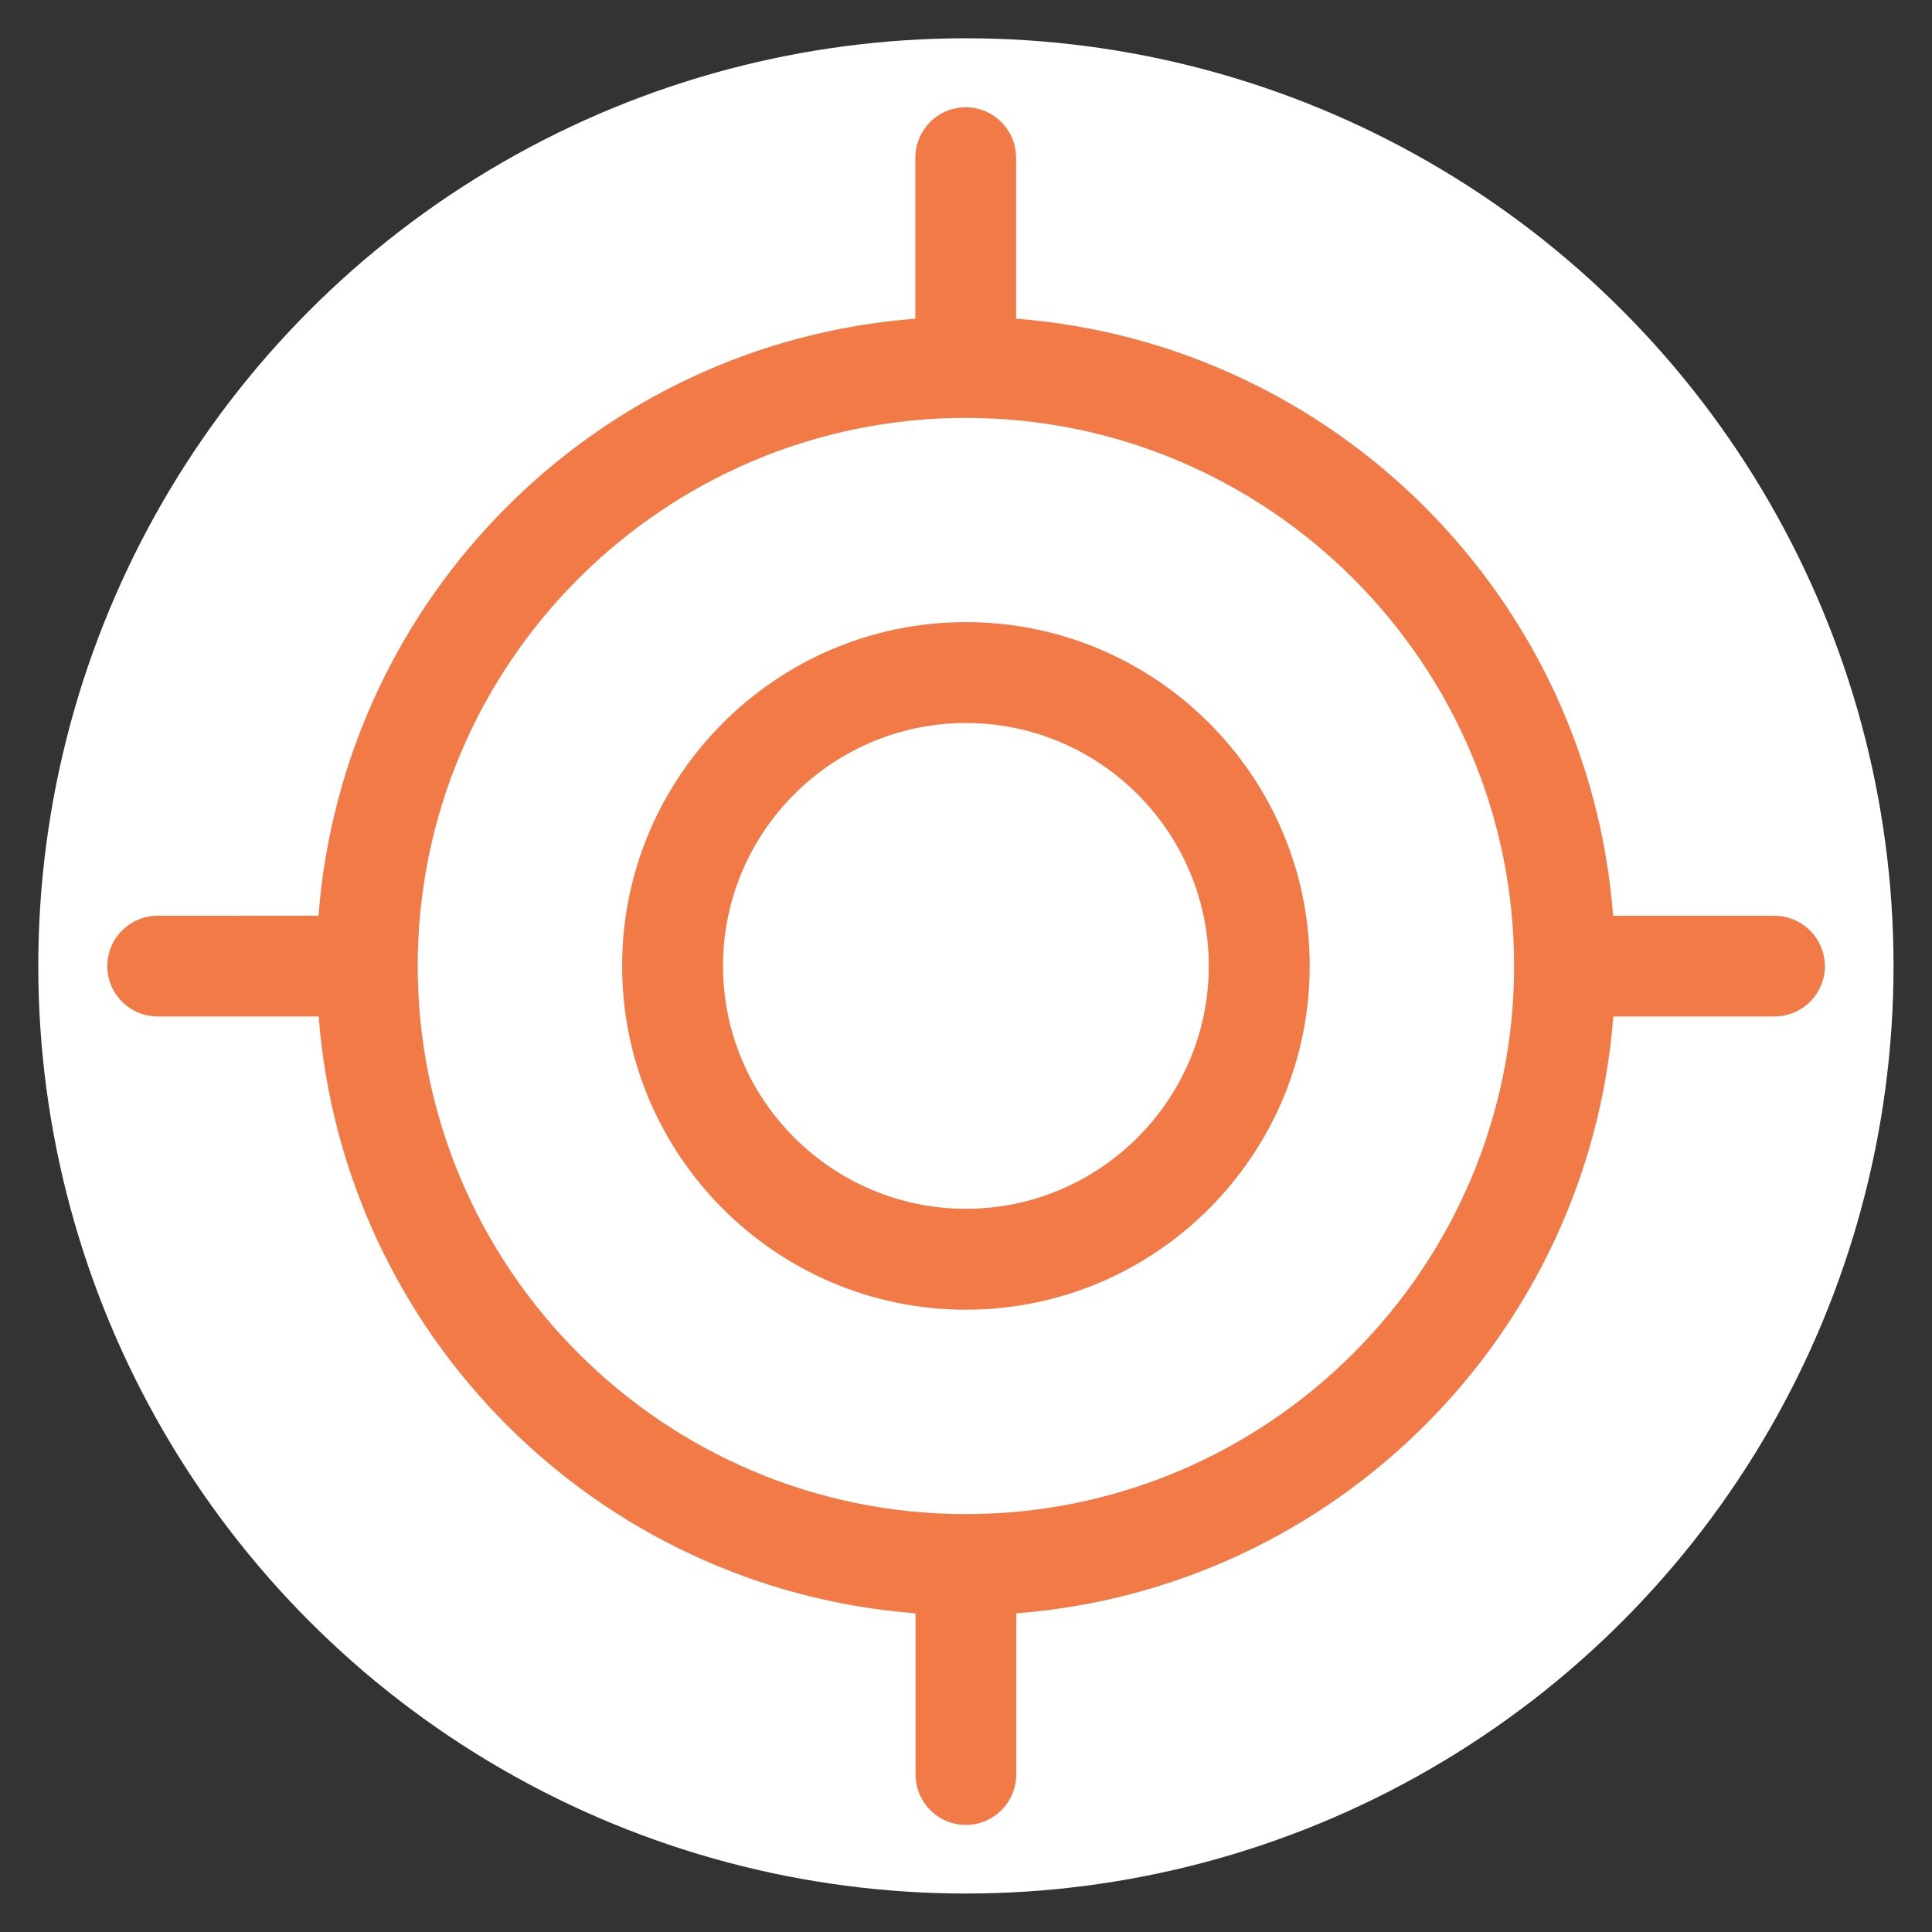
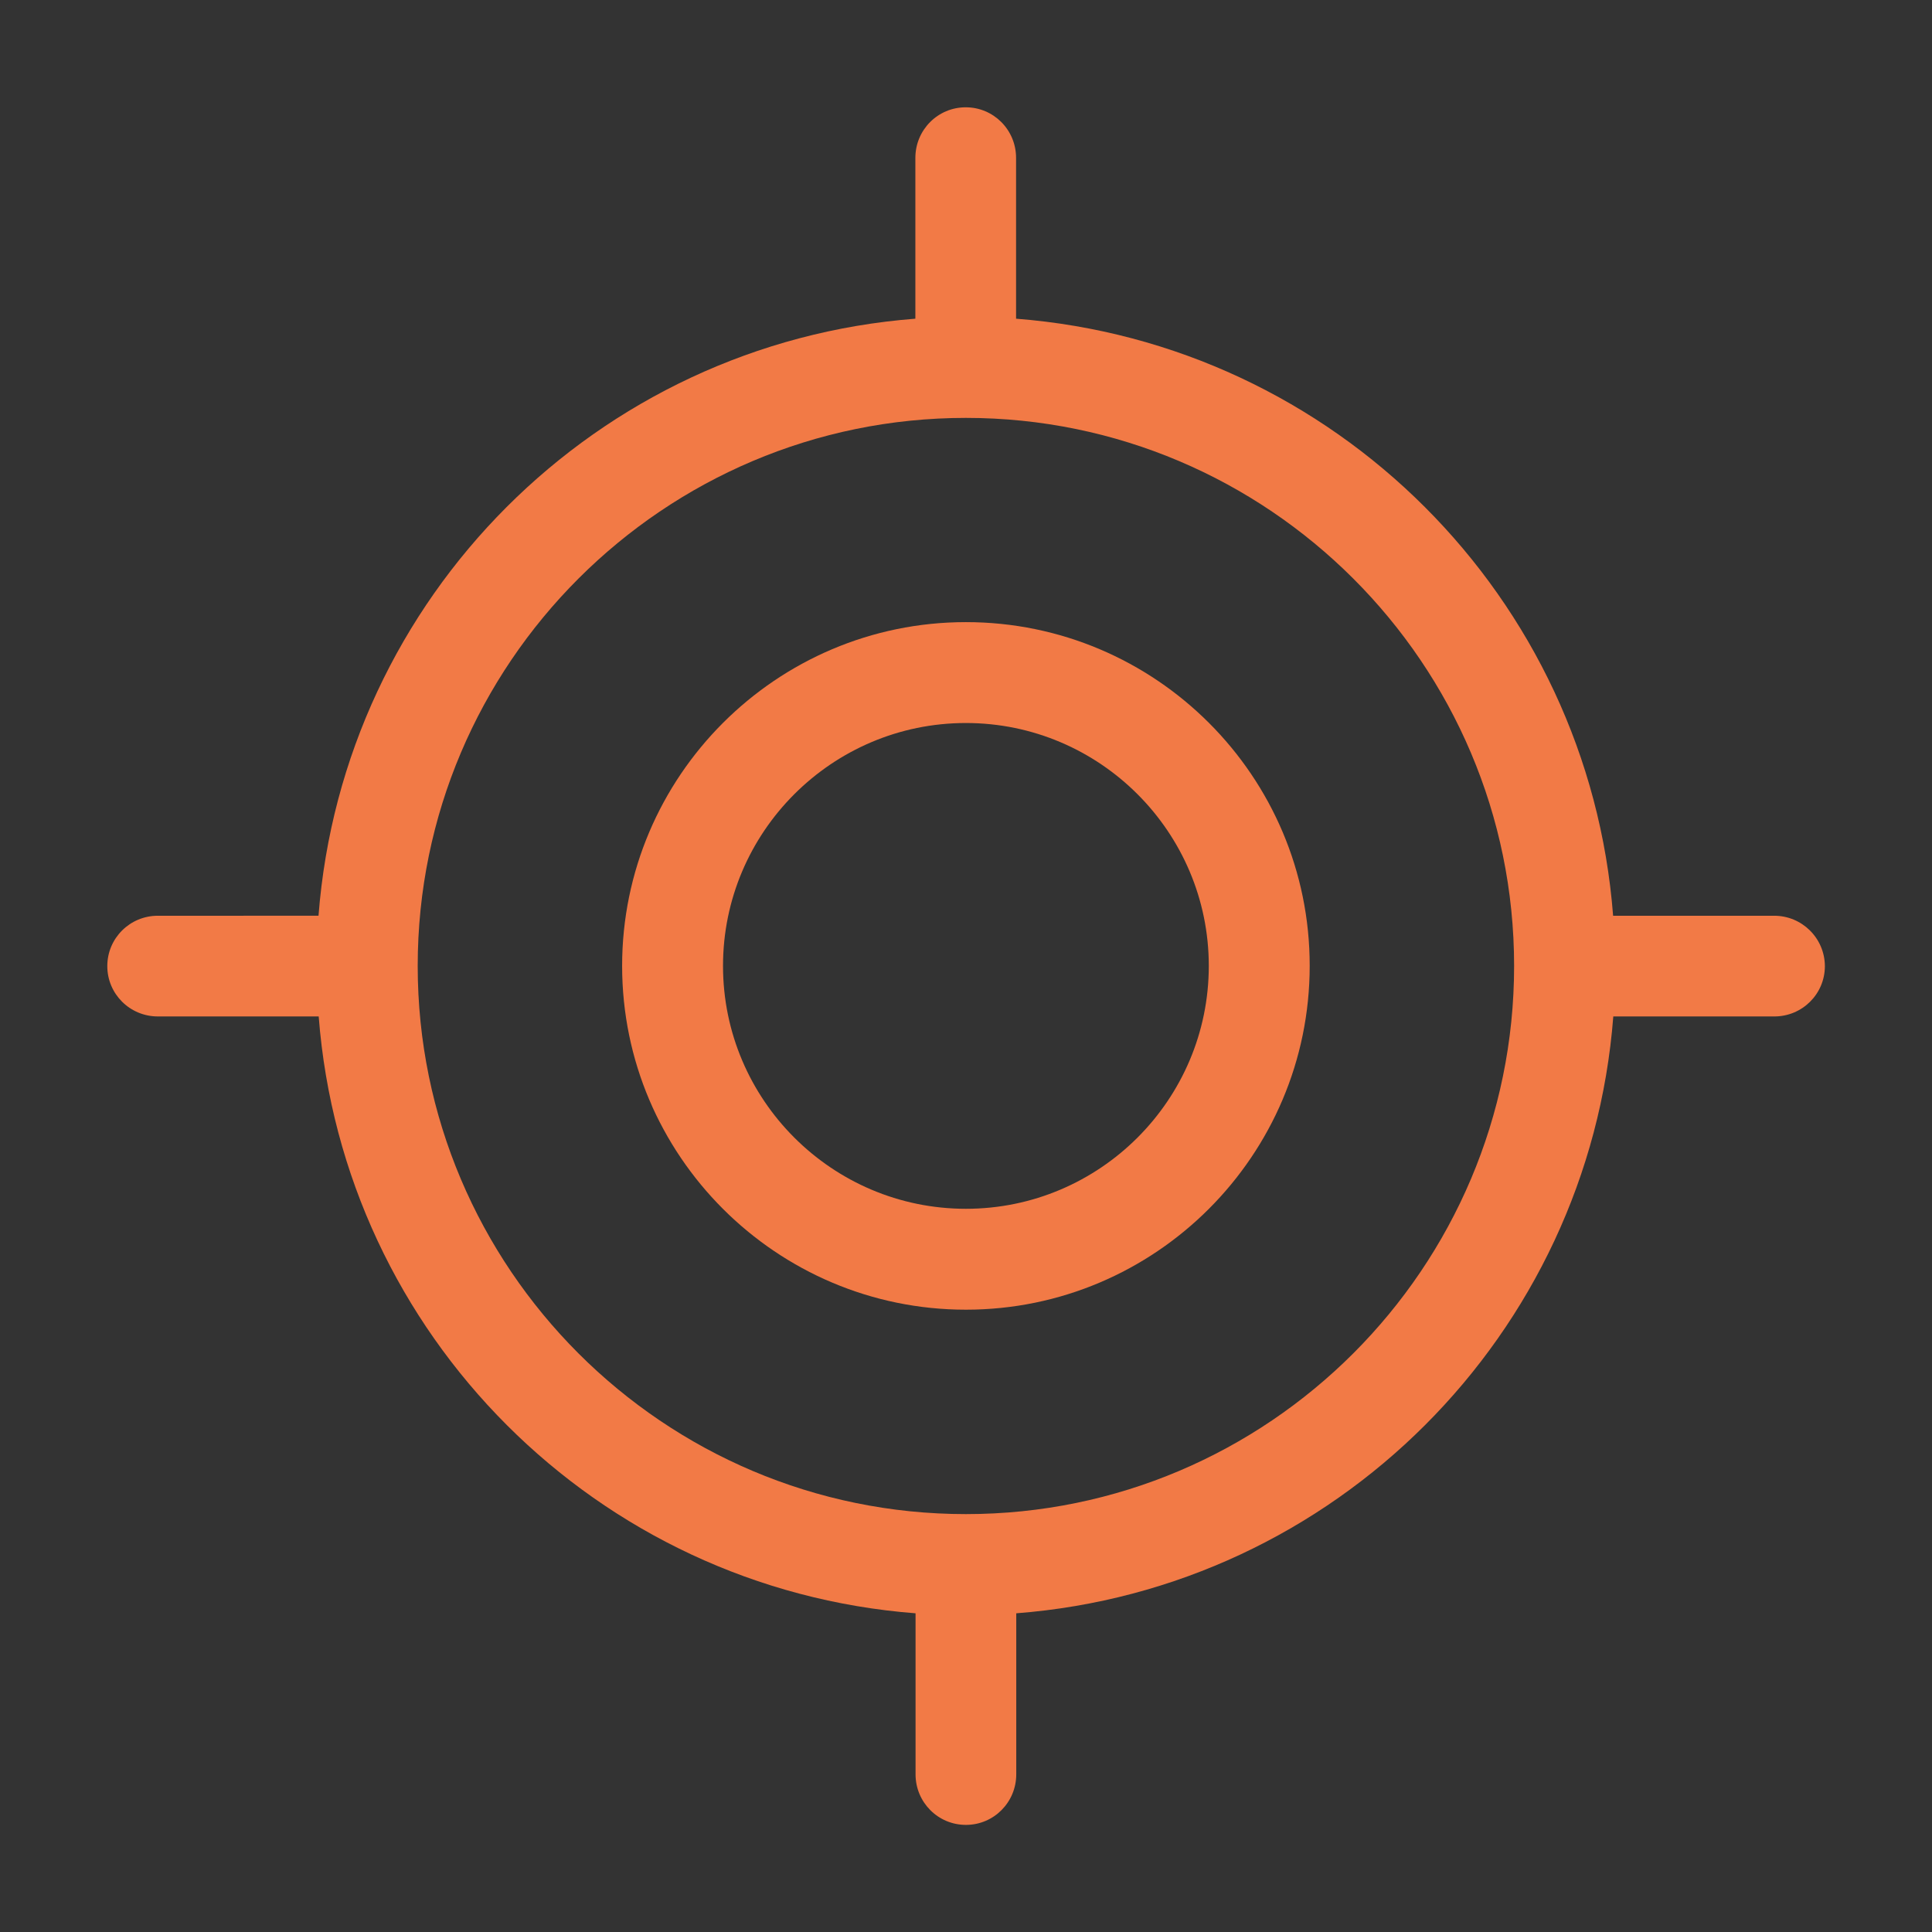
<svg xmlns="http://www.w3.org/2000/svg" id="Capa_1" x="0px" y="0px" viewBox="0 0 1024.5 1024.5" style="enable-background:new 0 0 1024.5 1024.5;" xml:space="preserve">
  <rect x="0" y="0" width="1024.5" height="1024.5" fill="#333333" stroke="none" />
  <style type="text/css"> .st0{fill:#FFFFFF;} .st1{fill:#F27A46;} </style>
-   <circle class="st0" cx="512.2" cy="512.2" r="491.9" />
  <g>
    <path class="st1" d="M512.2,329.9c-100.5,0-182.3,81.8-182.3,182.3s81.8,182.3,182.3,182.3s182.3-81.8,182.3-182.3 C694.6,411.7,612.8,329.9,512.2,329.9z M512.2,641c-71,0-128.8-57.8-128.8-128.8s57.8-128.8,128.8-128.8S641,441.2,641,512.2 C641,583.2,583.2,641,512.2,641z" />
    <path class="st1" d="M940.8,485.6h-85.4c-13-168.9-147.7-303.5-316.6-316.6V83.7c0-14.8-11.9-26.8-26.7-26.8 c-14.8,0-26.7,12-26.7,26.8V169c-168.9,13-303.5,147.7-316.5,316.6H83.7c-14.8,0-26.8,11.9-26.8,26.7c0,14.8,12,26.7,26.8,26.7H169 c13,168.9,147.6,303.5,316.5,316.5v85.4c0,14.8,11.9,26.8,26.7,26.8c14.8,0,26.7-12,26.7-26.8v-85.4 c168.9-13,303.6-147.6,316.6-316.5h85.4c14.8,0,26.8-11.9,26.8-26.7C967.6,497.5,955.6,485.6,940.8,485.6z M512.2,802.9 c-160.3,0-290.7-130.4-290.7-290.7S352,221.6,512.2,221.6S802.9,352,802.9,512.2S672.5,802.9,512.2,802.9z" />
  </g>
</svg>